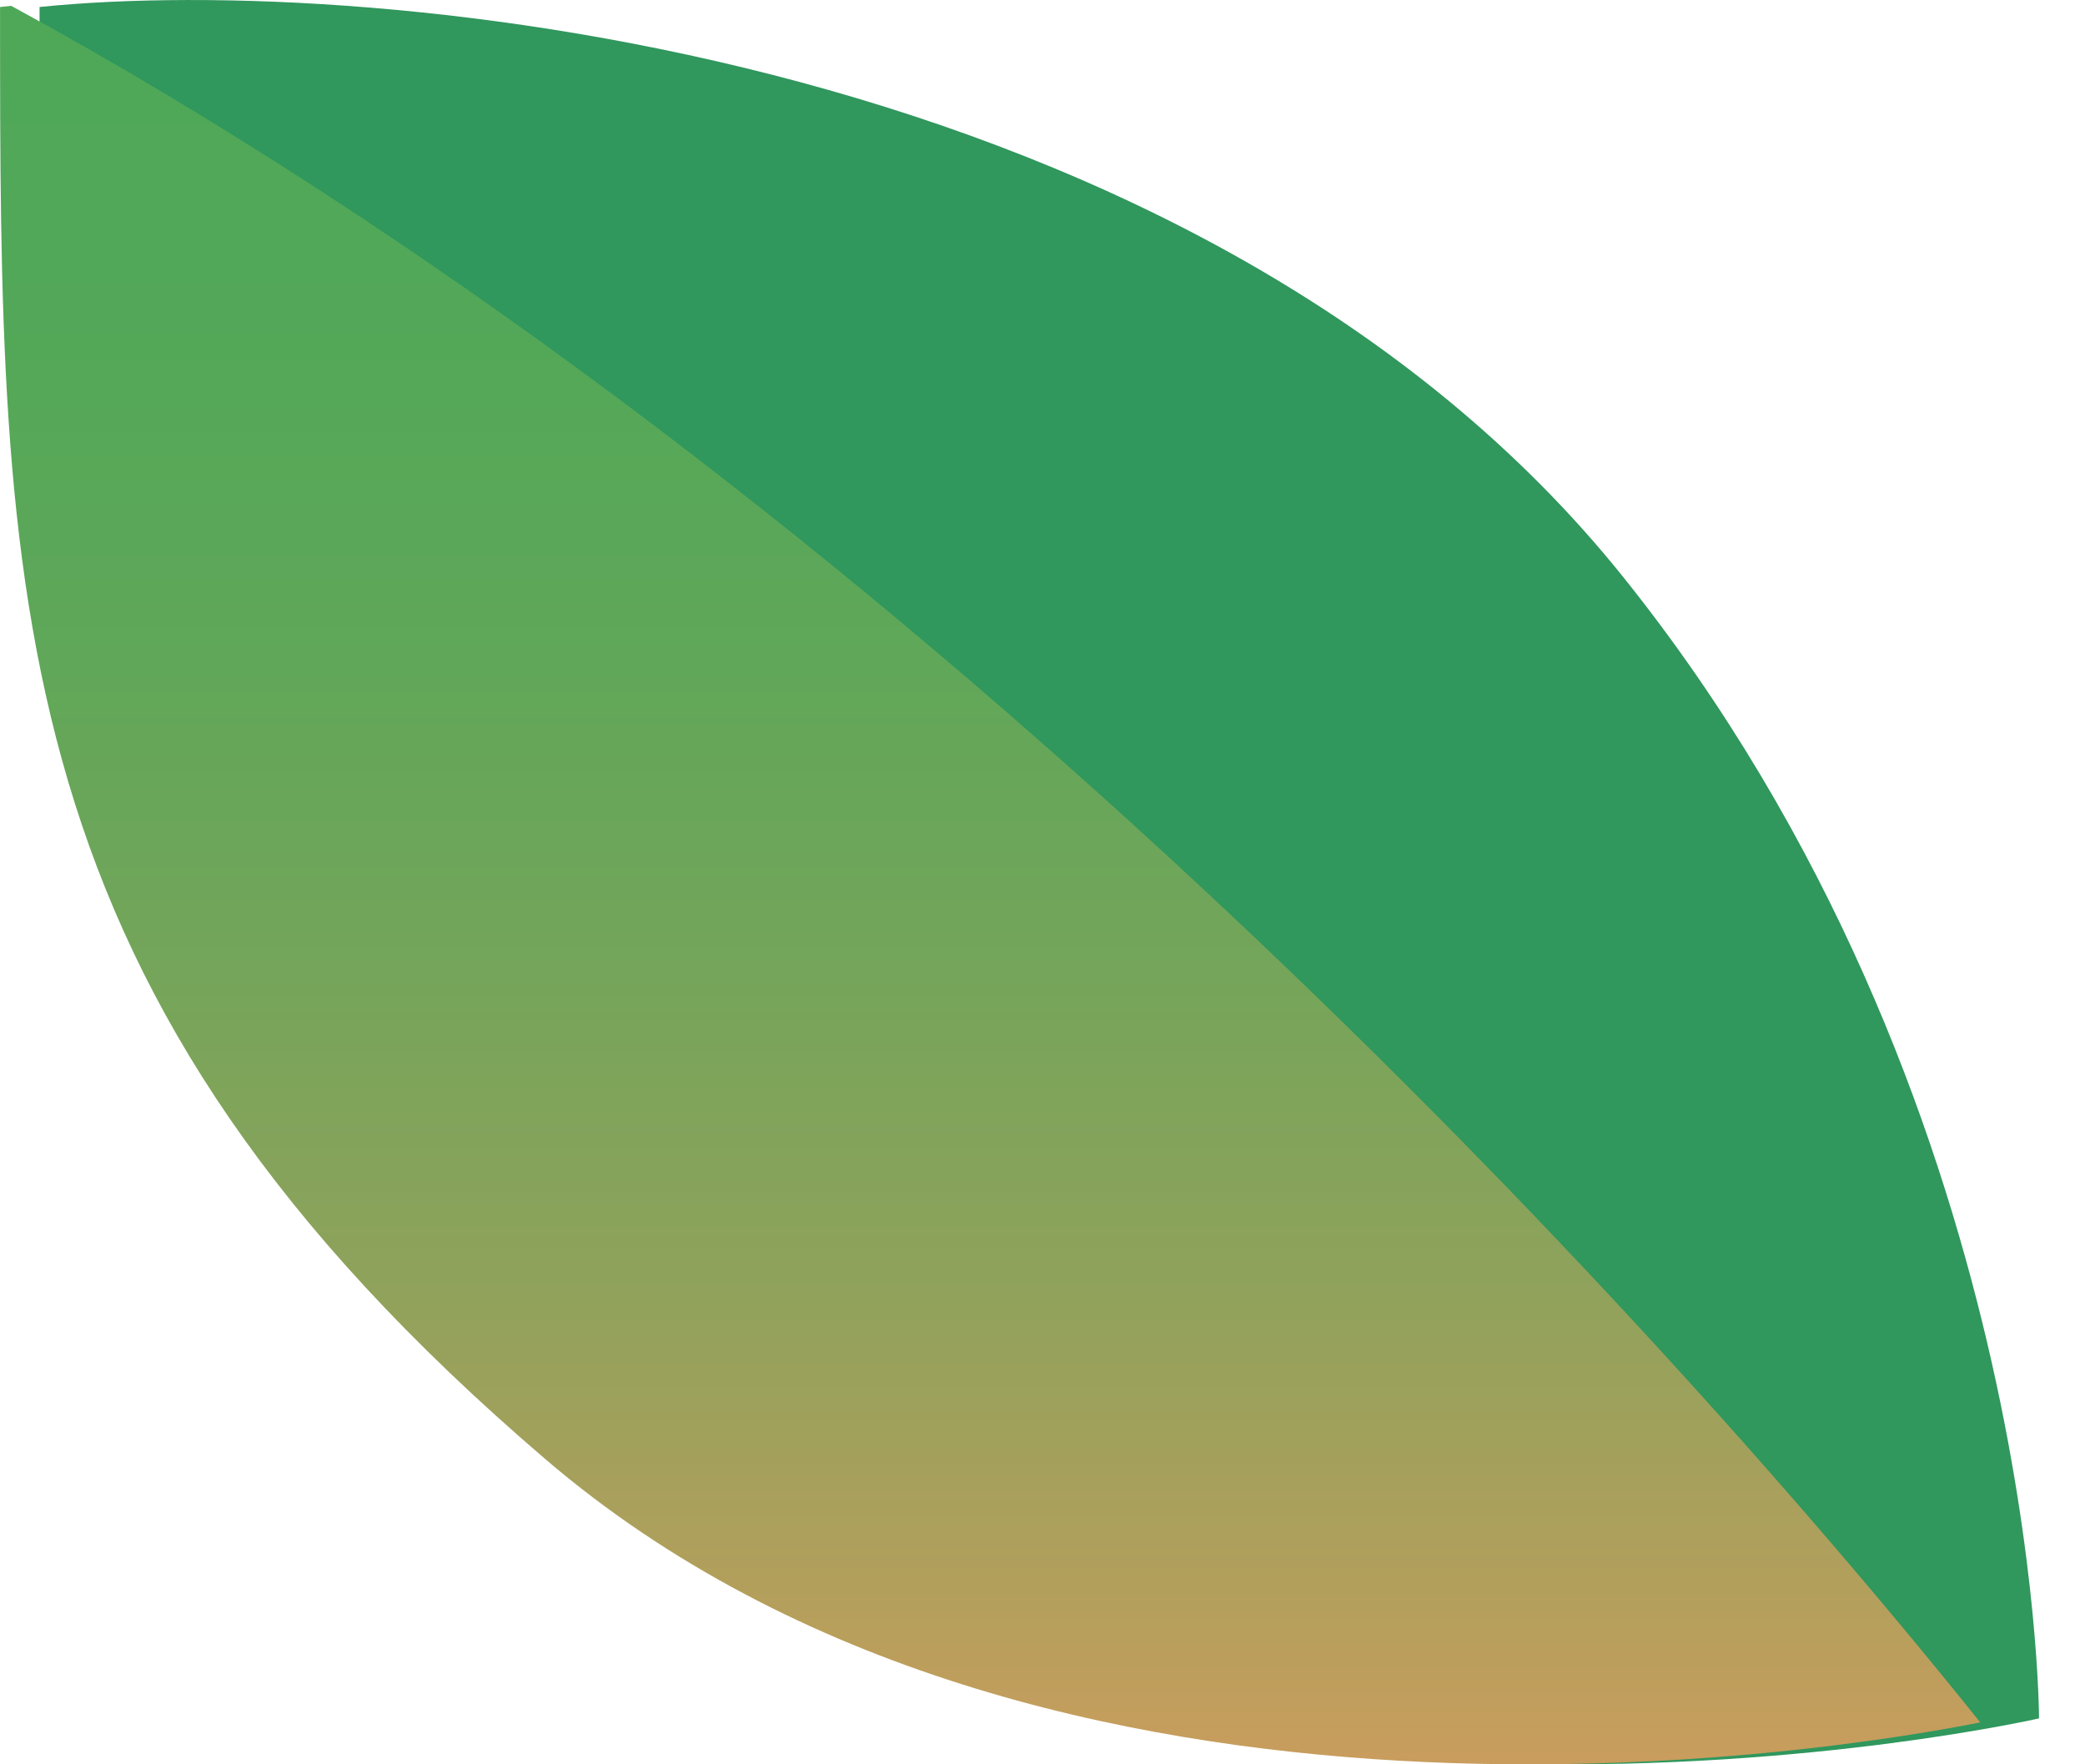
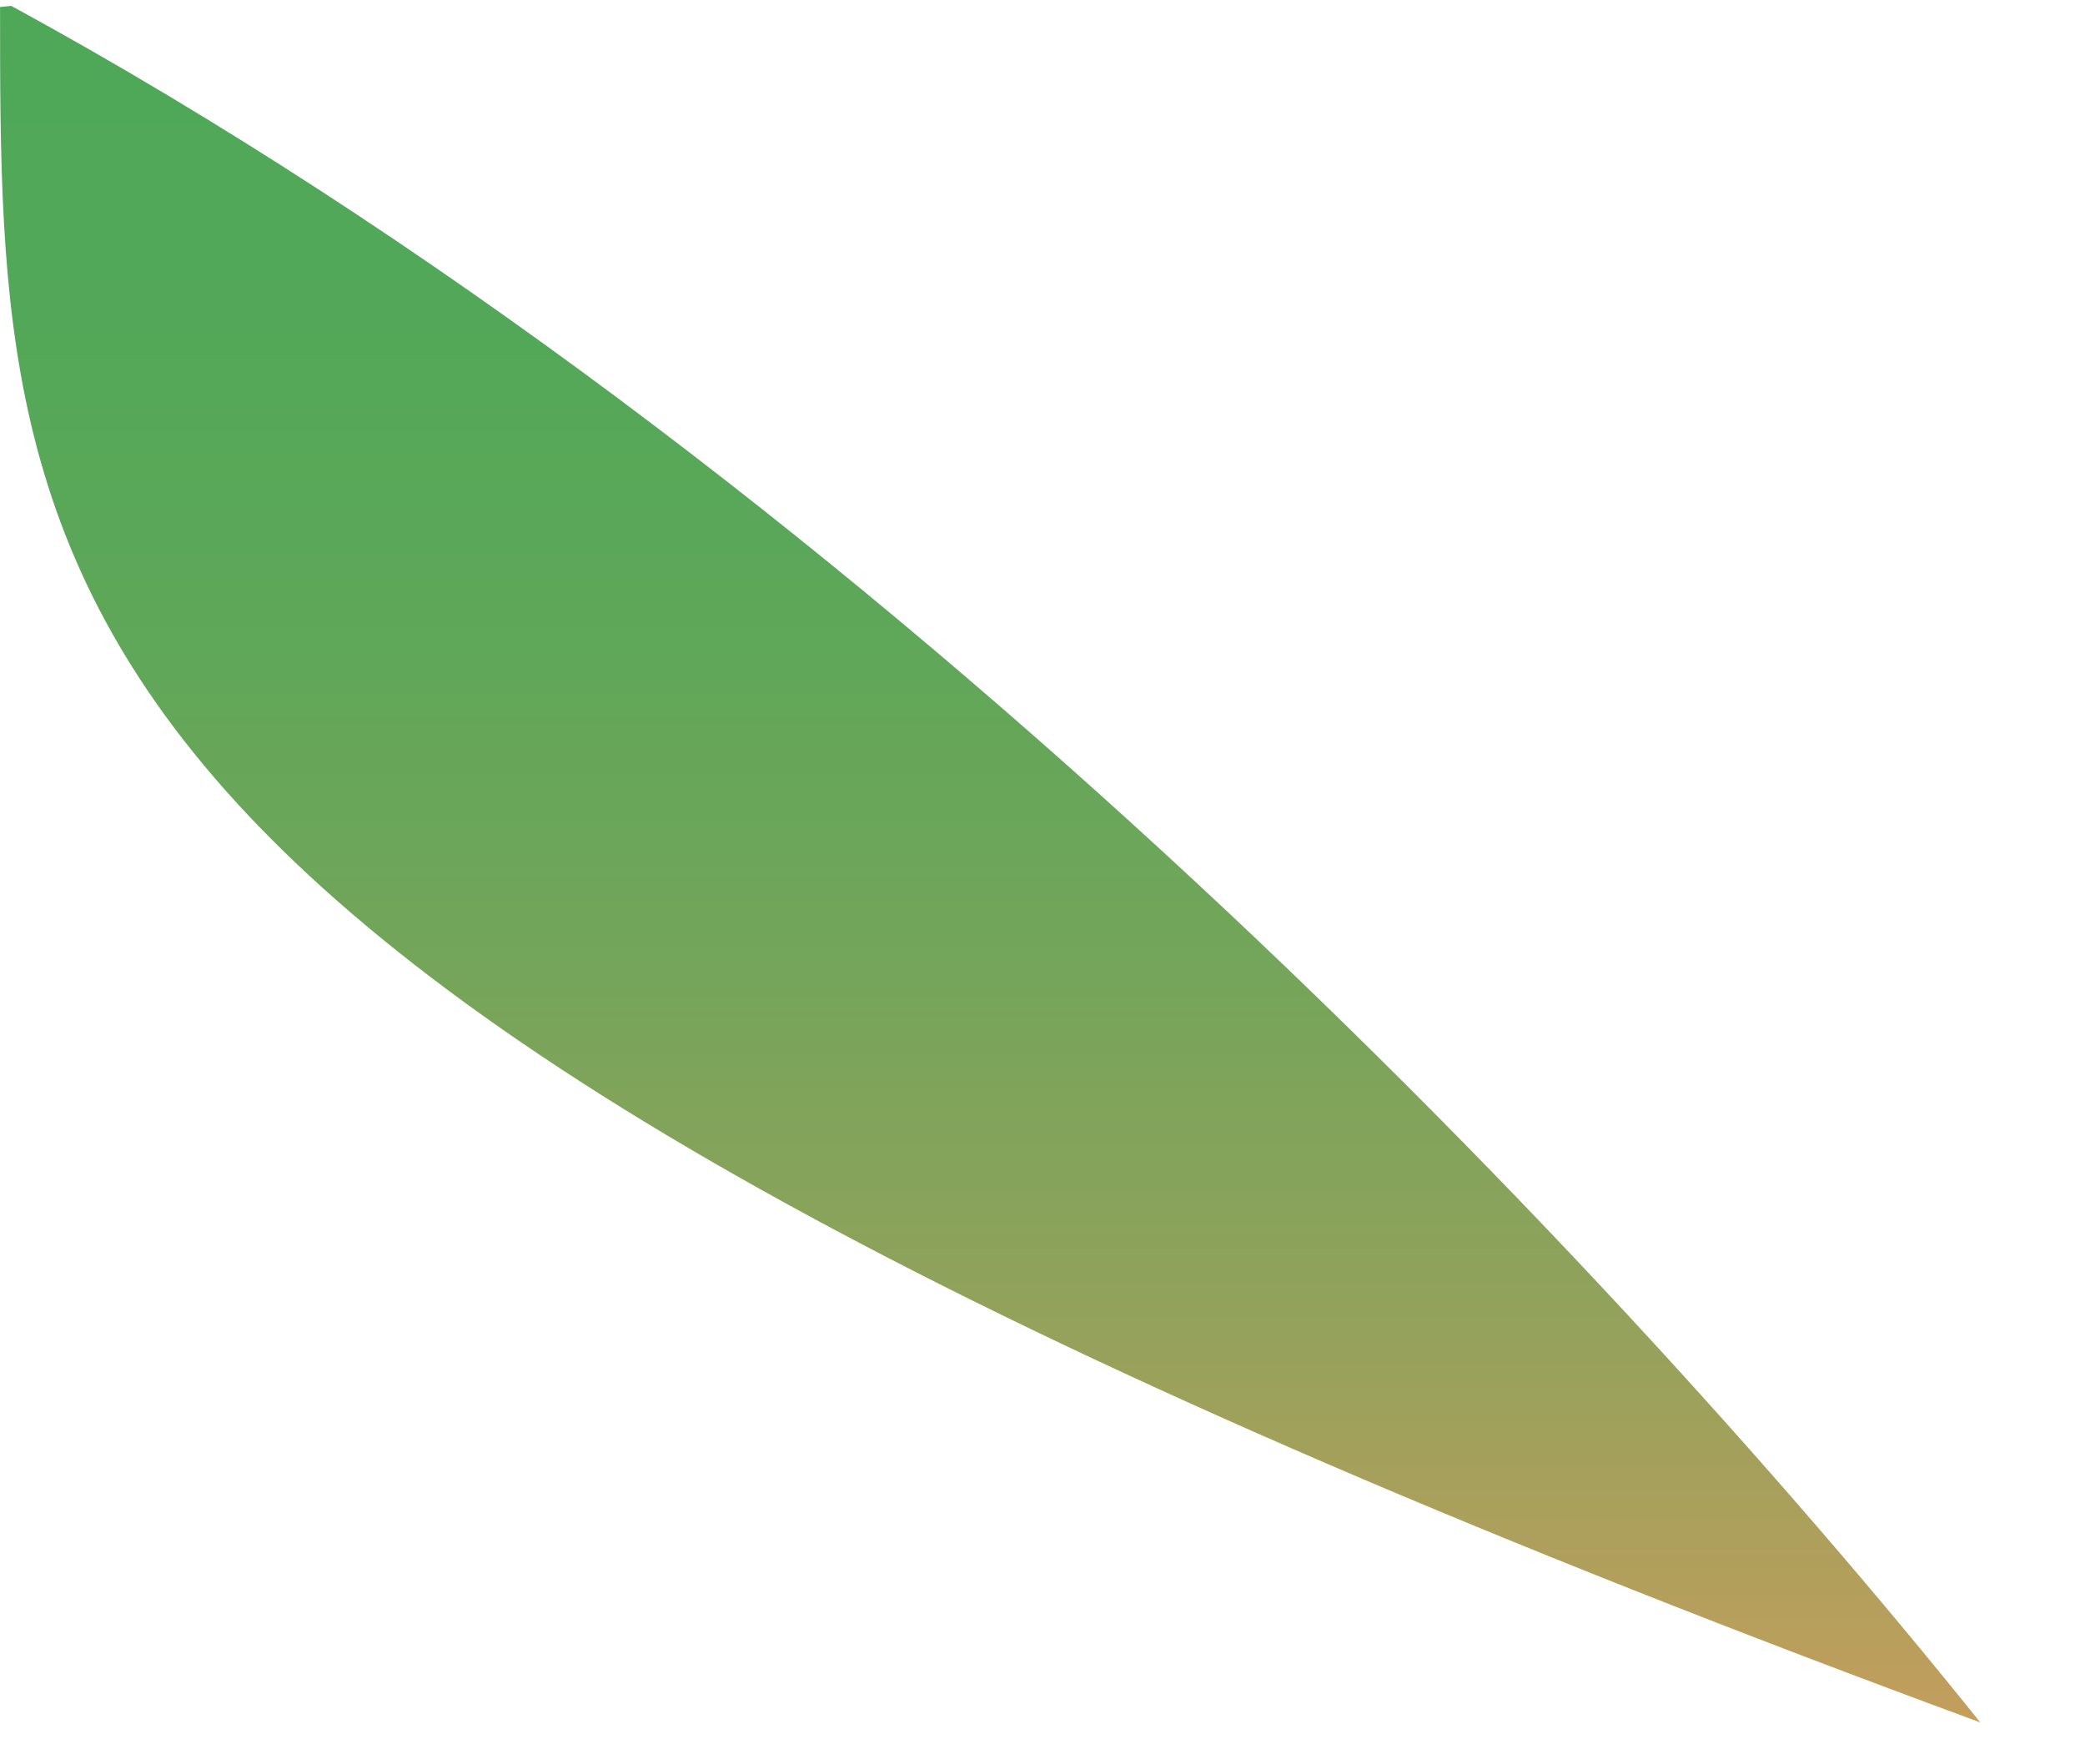
<svg xmlns="http://www.w3.org/2000/svg" width="39" height="33" viewBox="0 0 39 33" fill="none">
-   <path d="M30.369 10.801C22.492 0.969 7.054 -0.516 0.74 0.131V0.131C0.74 11.286 0.74 18.561 10.94 27.291C21.14 36.021 38.14 32.141 38.14 32.141C38.14 32.141 38.141 20.501 30.369 10.801Z" fill="#30975D" />
-   <path d="M37.041 32.216C34.535 32.714 19.526 35.272 10.2 27.291C0.001 18.561 0.001 11.286 0.001 0.131C0.07 0.124 0.14 0.117 0.211 0.11C15.907 8.661 29.694 23.057 37.041 32.216Z" fill="url(#paint0_linear_1417_3440)" />
+   <path d="M37.041 32.216C0.001 18.561 0.001 11.286 0.001 0.131C0.07 0.124 0.14 0.117 0.211 0.11C15.907 8.661 29.694 23.057 37.041 32.216Z" fill="url(#paint0_linear_1417_3440)" />
  <defs>
    <linearGradient id="paint0_linear_1417_3440" x1="18.52" y1="33" x2="18.52" y2="0.11" gradientUnits="userSpaceOnUse">
      <stop stop-color="#C99D5D" />
      <stop offset="0.09" stop-color="#B59F5C" />
      <stop offset="0.27" stop-color="#90A25B" />
      <stop offset="0.46" stop-color="#73A55A" />
      <stop offset="0.64" stop-color="#5FA759" />
      <stop offset="0.82" stop-color="#52A858" />
      <stop offset="1" stop-color="#4EA858" />
    </linearGradient>
  </defs>
</svg>